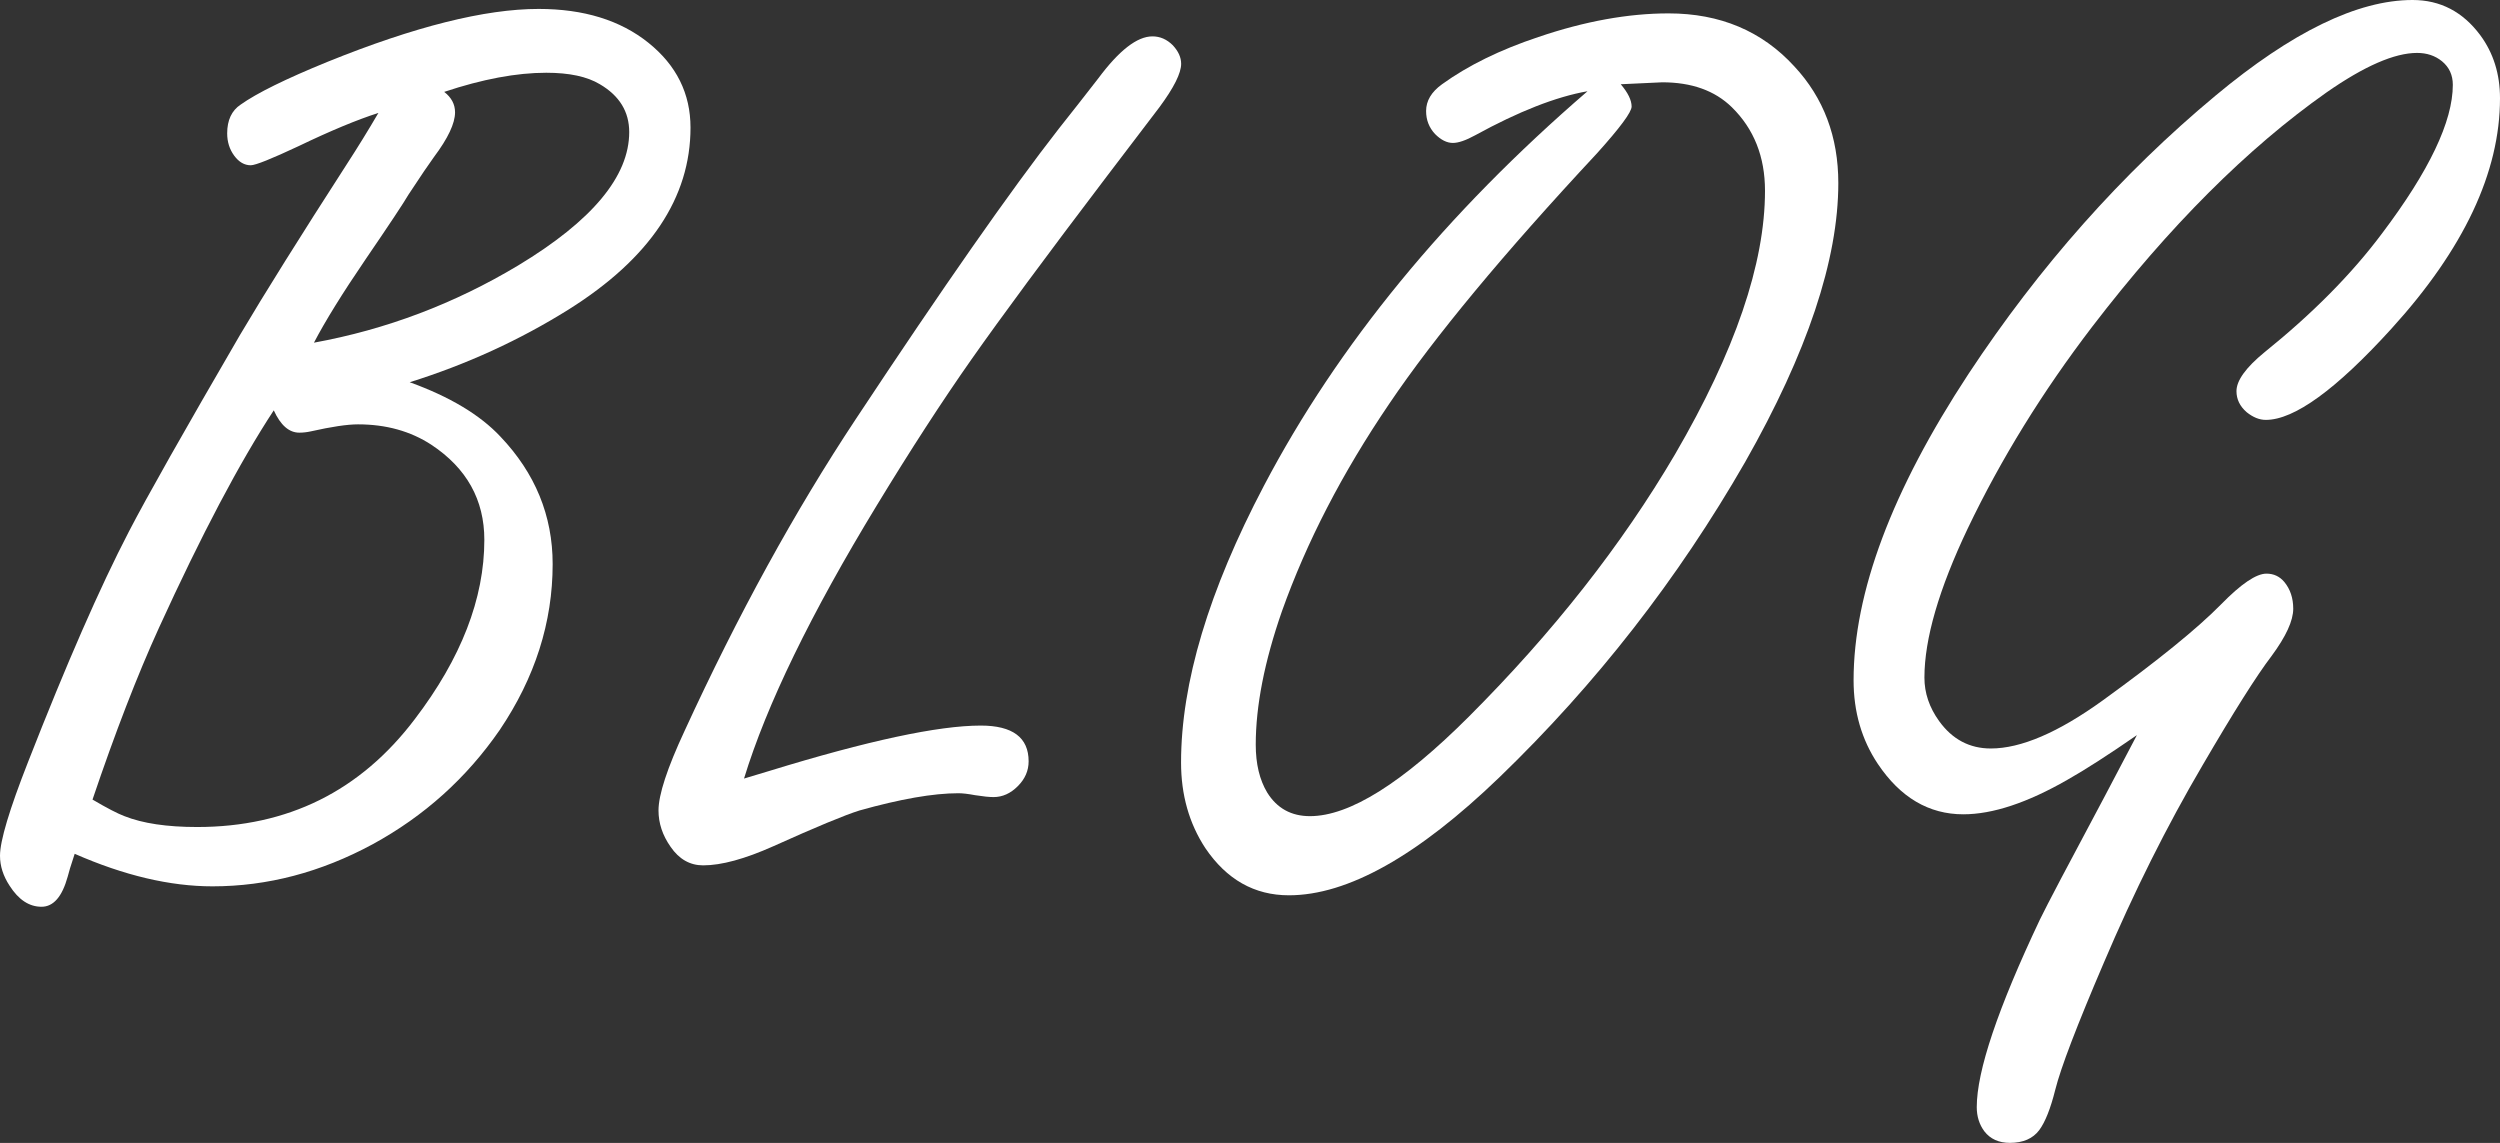
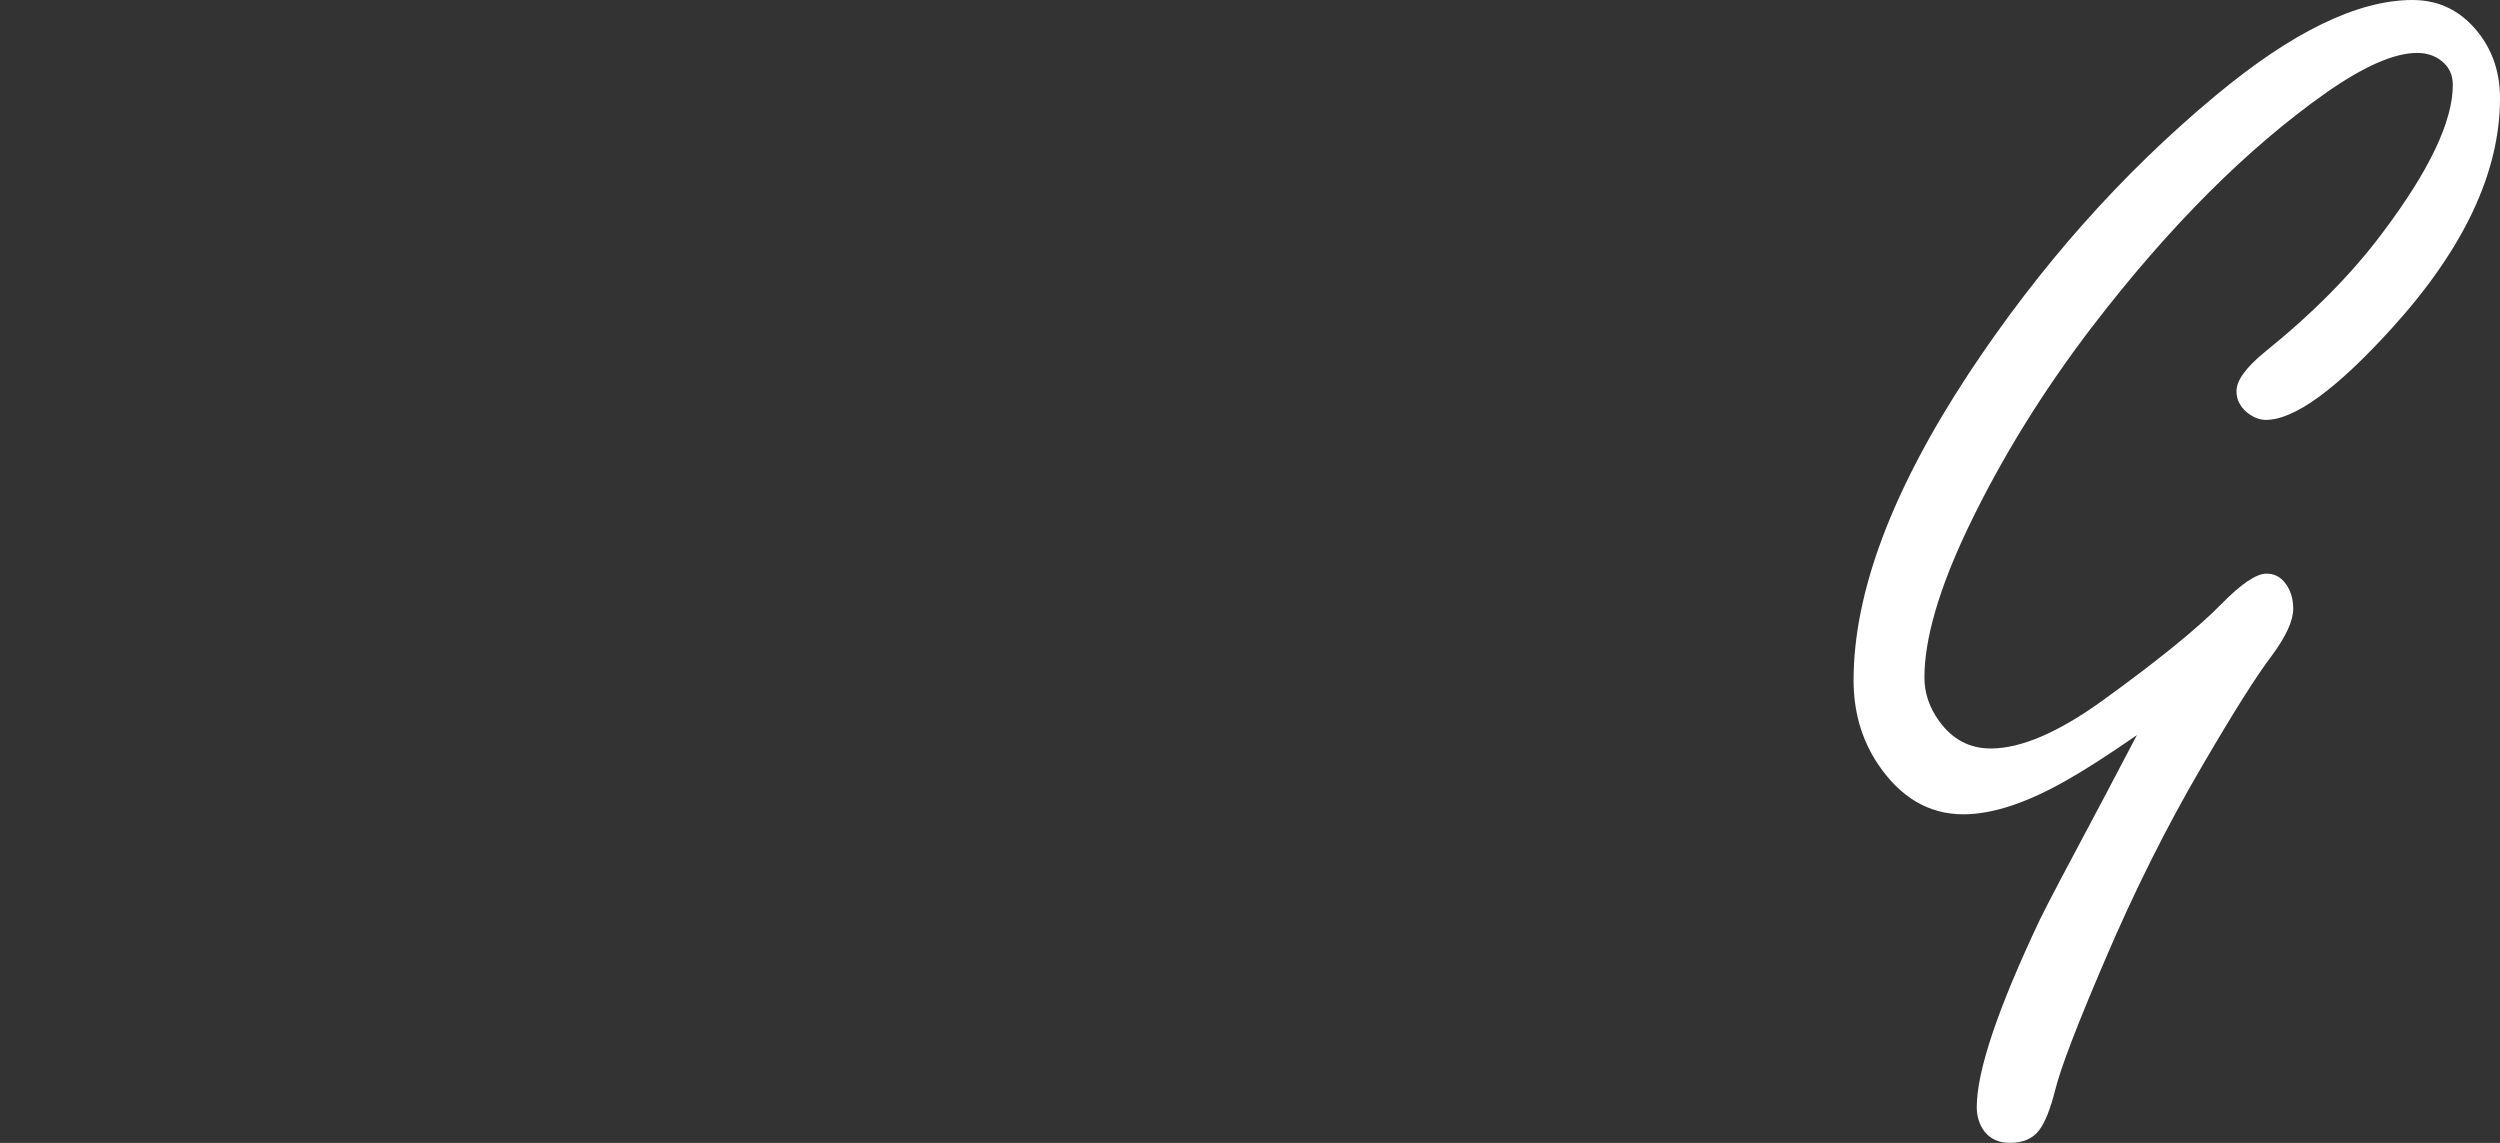
<svg xmlns="http://www.w3.org/2000/svg" version="1.1" id="レイヤー_1" x="0px" y="0px" width="80.068px" height="36.604px" viewBox="0 0 80.068 36.604" enable-background="new 0 0 80.068 36.604" xml:space="preserve">
  <rect x="0" y="0" width="80.068" height="36.604" fill="#333333" stroke="none" />
  <g>
-     <path fill="#FFFFFF" d="M13.122,12.242c1.28,0.463,2.248,1.042,2.901,1.737c1.117,1.172,1.677,2.534,1.677,4.087   c0,1.868-0.566,3.638-1.696,5.314c-1.063,1.54-2.419,2.759-4.067,3.658c-1.663,0.899-3.372,1.349-5.13,1.349   c-1.363,0-2.834-0.348-4.415-1.042c-0.122,0.368-0.197,0.613-0.225,0.735c-0.178,0.641-0.457,0.961-0.838,0.961   c-0.395,0-0.736-0.225-1.022-0.674C0.102,28.055,0,27.734,0,27.407c0-0.477,0.3-1.479,0.899-3.004   c1.226-3.135,2.302-5.594,3.229-7.378c0.572-1.104,1.758-3.202,3.557-6.295c0.79-1.335,1.928-3.154,3.413-5.457   c0.354-0.545,0.694-1.097,1.021-1.656c-0.682,0.218-1.533,0.572-2.555,1.063C8.693,5.089,8.182,5.293,8.032,5.293   c-0.204,0-0.381-0.103-0.531-0.307C7.351,4.782,7.276,4.544,7.276,4.271c0-0.422,0.144-0.729,0.43-0.92   c0.518-0.368,1.443-0.824,2.779-1.369c2.793-1.131,5.048-1.696,6.765-1.696c1.444,0,2.616,0.361,3.516,1.083   s1.349,1.628,1.349,2.718c0,2.248-1.301,4.19-3.903,5.825C16.643,10.893,14.947,11.67,13.122,12.242z M2.963,25.608   c0.463,0.273,0.804,0.449,1.022,0.531c0.585,0.232,1.362,0.348,2.329,0.348c2.902,0,5.226-1.15,6.97-3.454   c1.485-1.948,2.228-3.862,2.228-5.743c0-1.281-0.565-2.296-1.696-3.045c-0.668-0.436-1.451-0.654-2.351-0.654   c-0.341,0-0.845,0.075-1.512,0.225c-0.123,0.027-0.245,0.041-0.368,0.041c-0.327,0-0.6-0.238-0.817-0.715   c-1.091,1.662-2.316,3.985-3.679,6.969C4.394,21.637,3.686,23.47,2.963,25.608z M10.055,10.975c2.316-0.422,4.497-1.247,6.54-2.473   c2.371-1.431,3.557-2.854,3.557-4.271c0-0.654-0.313-1.165-0.94-1.533c-0.408-0.246-0.98-0.368-1.717-0.368   c-0.477,0-0.987,0.051-1.532,0.153c-0.546,0.103-1.124,0.255-1.737,0.46c0.231,0.177,0.348,0.396,0.348,0.654   c0,0.354-0.226,0.832-0.675,1.431c-0.15,0.205-0.423,0.606-0.817,1.206c-0.15,0.259-0.606,0.947-1.369,2.064   C10.961,9.401,10.41,10.294,10.055,10.975z" />
-     <path fill="#FFFFFF" d="M23.829,24.935c0.368-0.109,0.641-0.191,0.817-0.246c3.147-0.967,5.402-1.451,6.765-1.451   c1.022,0,1.533,0.383,1.533,1.145c0,0.301-0.116,0.566-0.348,0.797c-0.231,0.232-0.49,0.348-0.776,0.348   c-0.137,0-0.334-0.02-0.593-0.061c-0.218-0.041-0.396-0.062-0.531-0.062c-0.805,0-1.86,0.185-3.168,0.552   c-0.478,0.15-1.396,0.531-2.759,1.145c-0.913,0.408-1.663,0.613-2.248,0.613c-0.423,0-0.771-0.197-1.043-0.593   c-0.259-0.368-0.388-0.757-0.388-1.165c0-0.504,0.279-1.355,0.838-2.555c1.703-3.706,3.528-7.031,5.477-9.974   c2.793-4.224,4.96-7.324,6.5-9.299c0.422-0.532,0.845-1.07,1.267-1.615c0.668-0.899,1.247-1.349,1.737-1.349   c0.245,0,0.463,0.095,0.654,0.286c0.177,0.191,0.266,0.388,0.266,0.592c0,0.3-0.231,0.763-0.695,1.39   c-0.095,0.123-0.661,0.865-1.696,2.228c-1.935,2.548-3.375,4.497-4.322,5.845c-0.947,1.349-1.959,2.909-3.035,4.68   C25.967,19.661,24.55,22.577,23.829,24.935z" />
-     <path fill="#FFFFFF" d="M50.844,2.922c-1.008,0.177-2.207,0.647-3.597,1.41c-0.3,0.164-0.538,0.246-0.715,0.246   c-0.191,0-0.382-0.095-0.572-0.286c-0.191-0.205-0.286-0.45-0.286-0.736c0-0.327,0.17-0.613,0.511-0.858   c0.831-0.6,1.859-1.104,3.086-1.513c1.485-0.504,2.875-0.756,4.169-0.756c1.648,0,2.991,0.565,4.026,1.696   c0.94,1.008,1.41,2.255,1.41,3.74c0,2.452-0.994,5.43-2.983,8.931c-2.153,3.747-4.776,7.112-7.869,10.097   c-2.616,2.521-4.864,3.781-6.744,3.781c-1.104,0-1.996-0.504-2.678-1.513c-0.518-0.79-0.776-1.703-0.776-2.739   c0-2.547,0.886-5.504,2.657-8.87C42.853,11.043,46.307,6.833,50.844,2.922z M51.908,2.698c0.231,0.272,0.348,0.511,0.348,0.715   c0,0.177-0.368,0.674-1.104,1.492c-2.997,3.216-5.219,5.894-6.662,8.032c-1.499,2.208-2.644,4.422-3.434,6.642   c-0.56,1.608-0.838,3.032-0.838,4.271c0,0.613,0.122,1.125,0.367,1.533c0.313,0.504,0.77,0.756,1.37,0.756   c1.267,0,2.963-1.063,5.089-3.188c2.697-2.698,4.897-5.498,6.602-8.4c1.921-3.297,2.882-6.111,2.882-8.441   c0-1.09-0.354-1.982-1.063-2.677c-0.545-0.532-1.287-0.797-2.228-0.797L51.908,2.698z" />
    <path fill="#FFFFFF" d="M68.439,23.544c-0.927,0.641-1.669,1.117-2.228,1.432c-1.281,0.735-2.392,1.104-3.332,1.104   c-1.104,0-2.017-0.539-2.738-1.615c-0.518-0.776-0.776-1.668-0.776-2.678c0-2.806,1.226-6.076,3.679-9.81   c2.275-3.447,4.912-6.417,7.909-8.911C73.406,1.022,75.51,0,77.268,0c0.886,0,1.607,0.375,2.166,1.124   c0.423,0.572,0.634,1.247,0.634,2.023c0,2.371-1.158,4.83-3.475,7.378c-1.771,1.949-3.113,2.923-4.025,2.923   c-0.205,0-0.409-0.082-0.613-0.246c-0.219-0.19-0.327-0.416-0.327-0.674c0-0.34,0.3-0.756,0.899-1.247   c1.539-1.24,2.793-2.507,3.761-3.802c1.512-2.003,2.269-3.59,2.269-4.762c0-0.313-0.116-0.565-0.348-0.756   c-0.219-0.177-0.484-0.266-0.797-0.266c-0.723,0-1.69,0.422-2.902,1.267c-2.534,1.785-5.035,4.285-7.501,7.5   c-1.594,2.085-2.923,4.238-3.985,6.458c-0.927,1.949-1.39,3.543-1.39,4.783c0,0.49,0.156,0.954,0.47,1.39   c0.422,0.586,0.975,0.879,1.655,0.879c0.968,0,2.16-0.512,3.577-1.533c1.771-1.28,3.038-2.309,3.802-3.086   c0.64-0.654,1.124-0.981,1.45-0.981c0.232,0,0.423,0.089,0.572,0.266c0.191,0.232,0.286,0.518,0.286,0.858   c0,0.383-0.231,0.887-0.694,1.514c-0.478,0.626-1.213,1.791-2.207,3.494c-1.145,1.949-2.201,4.061-3.168,6.336   c-0.858,2.003-1.377,3.358-1.554,4.067c-0.15,0.599-0.32,1.028-0.511,1.287c-0.204,0.272-0.519,0.409-0.94,0.409   c-0.354,0-0.627-0.123-0.817-0.368c-0.163-0.218-0.245-0.478-0.245-0.776c0-1.158,0.675-3.161,2.023-6.009   c0.218-0.45,0.906-1.758,2.064-3.925C67.628,25.091,67.975,24.431,68.439,23.544z" />
  </g>
</svg>